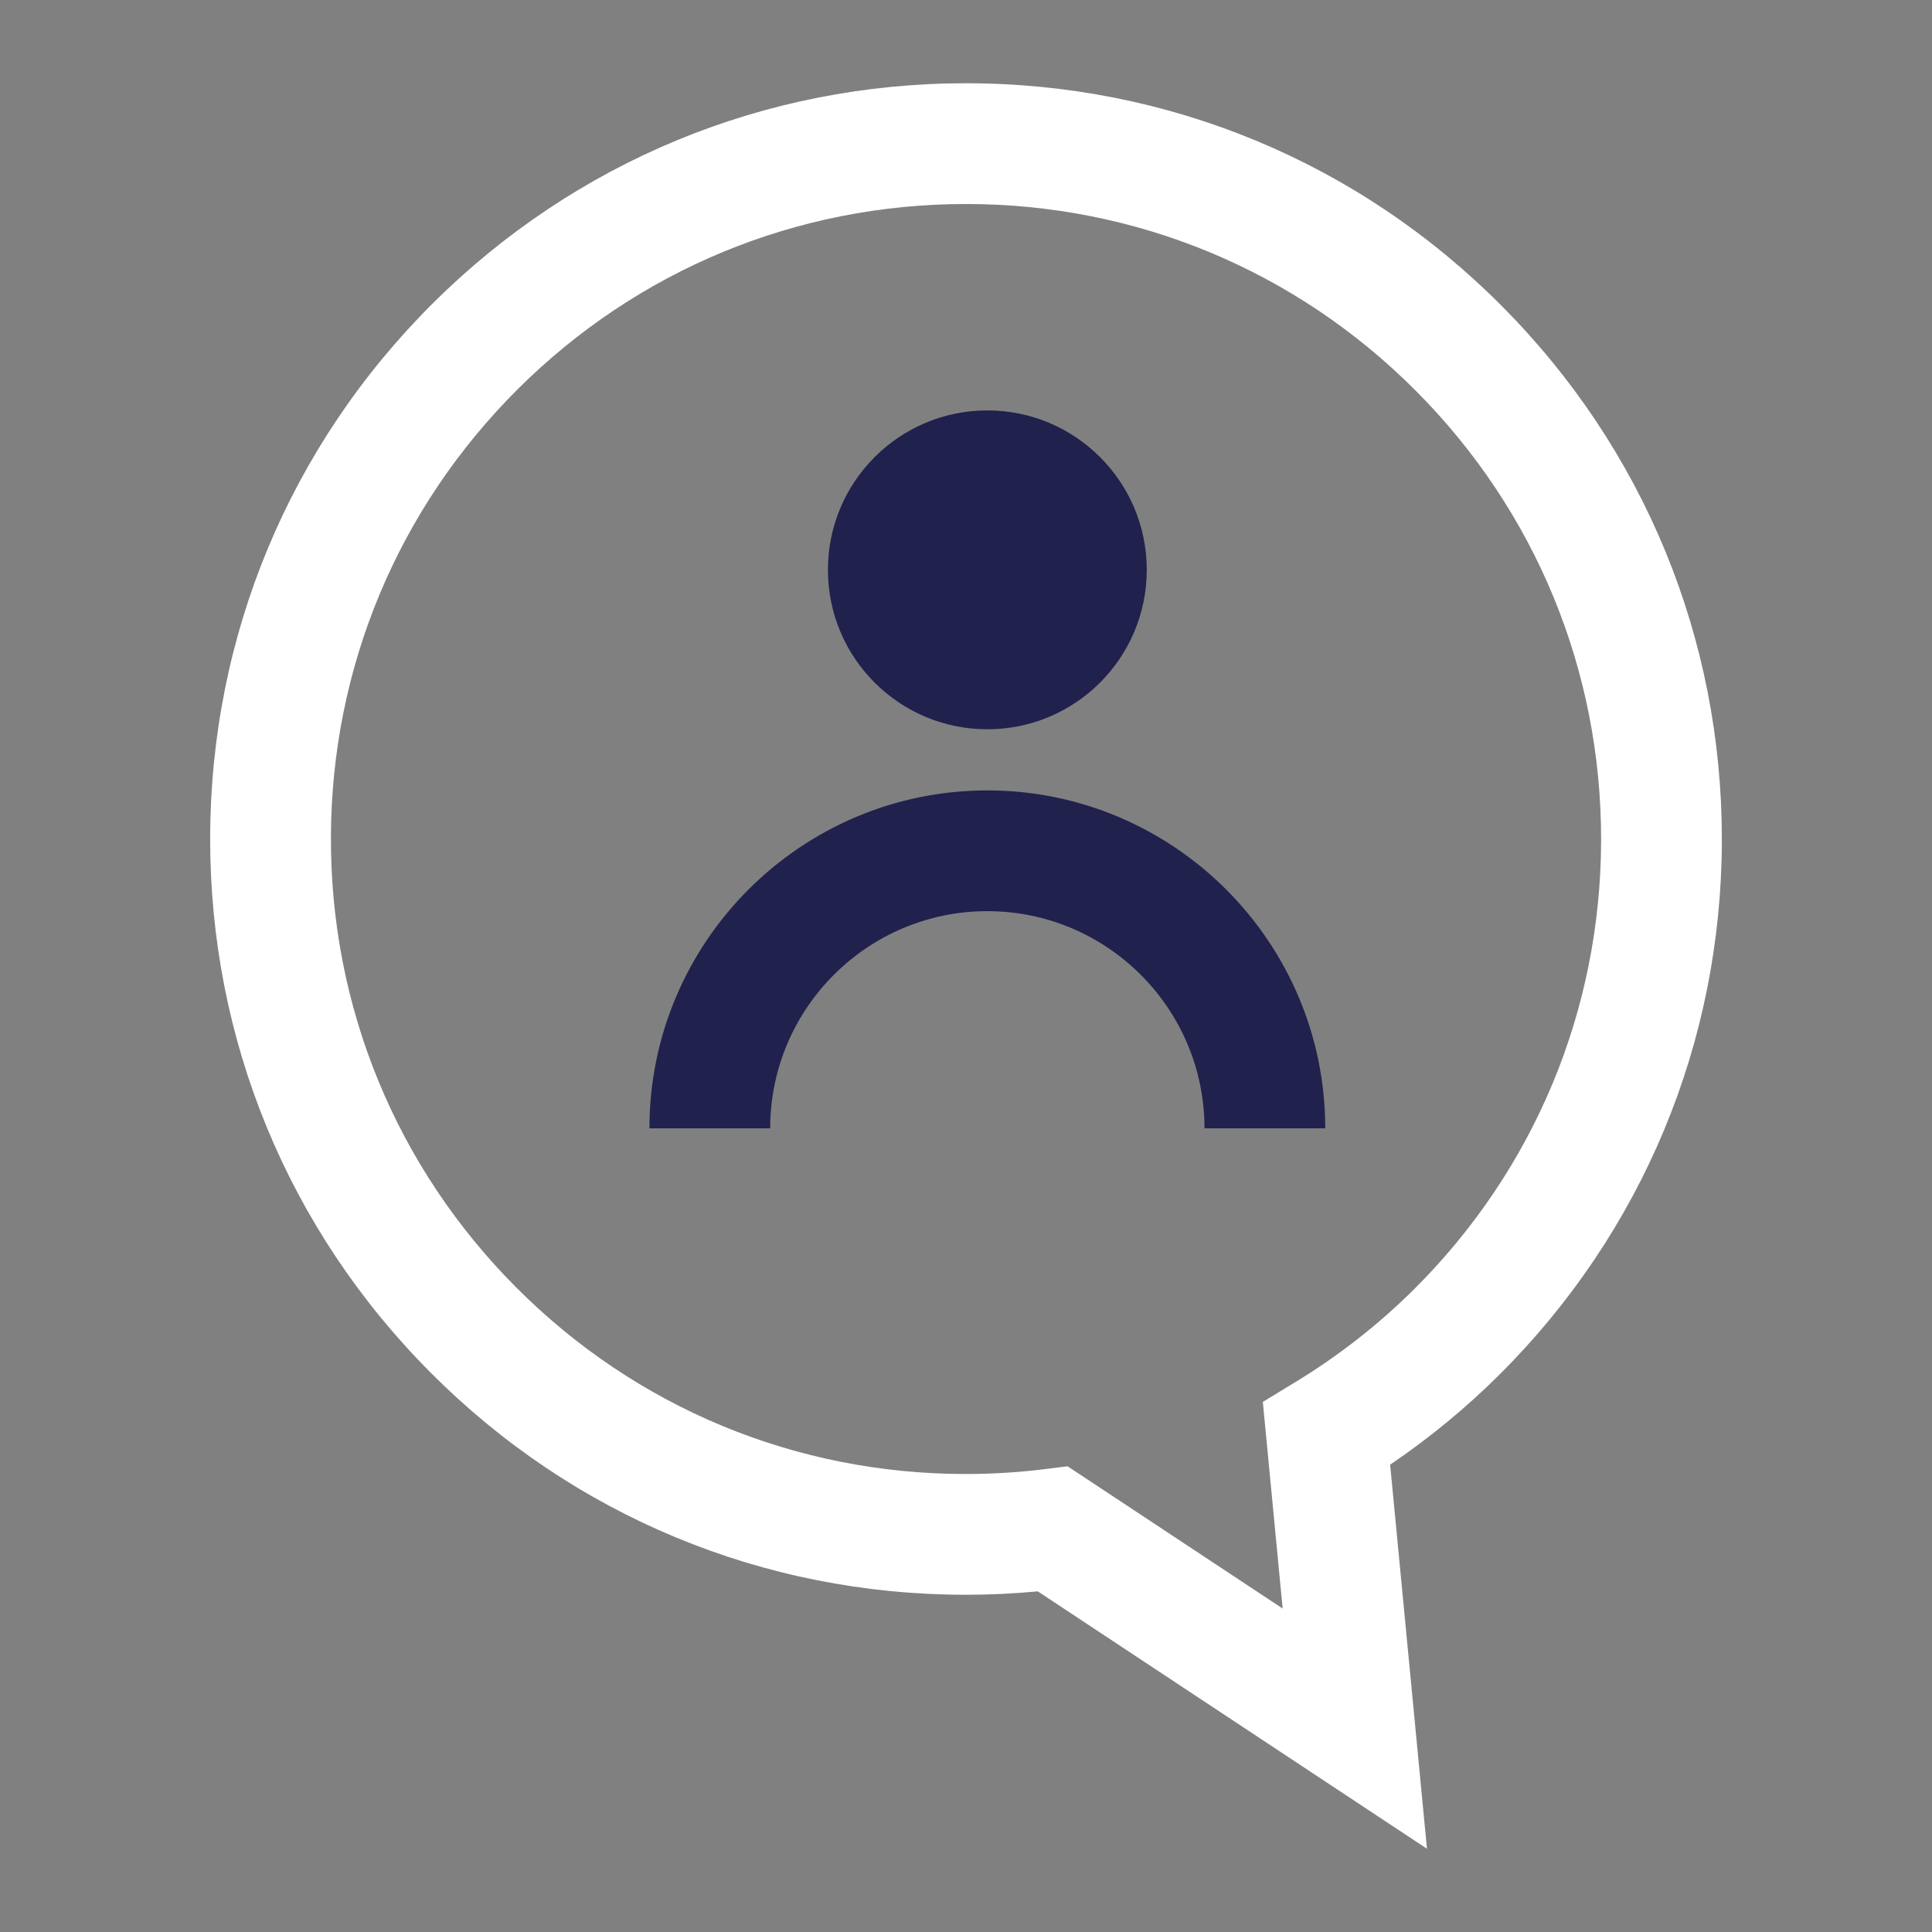
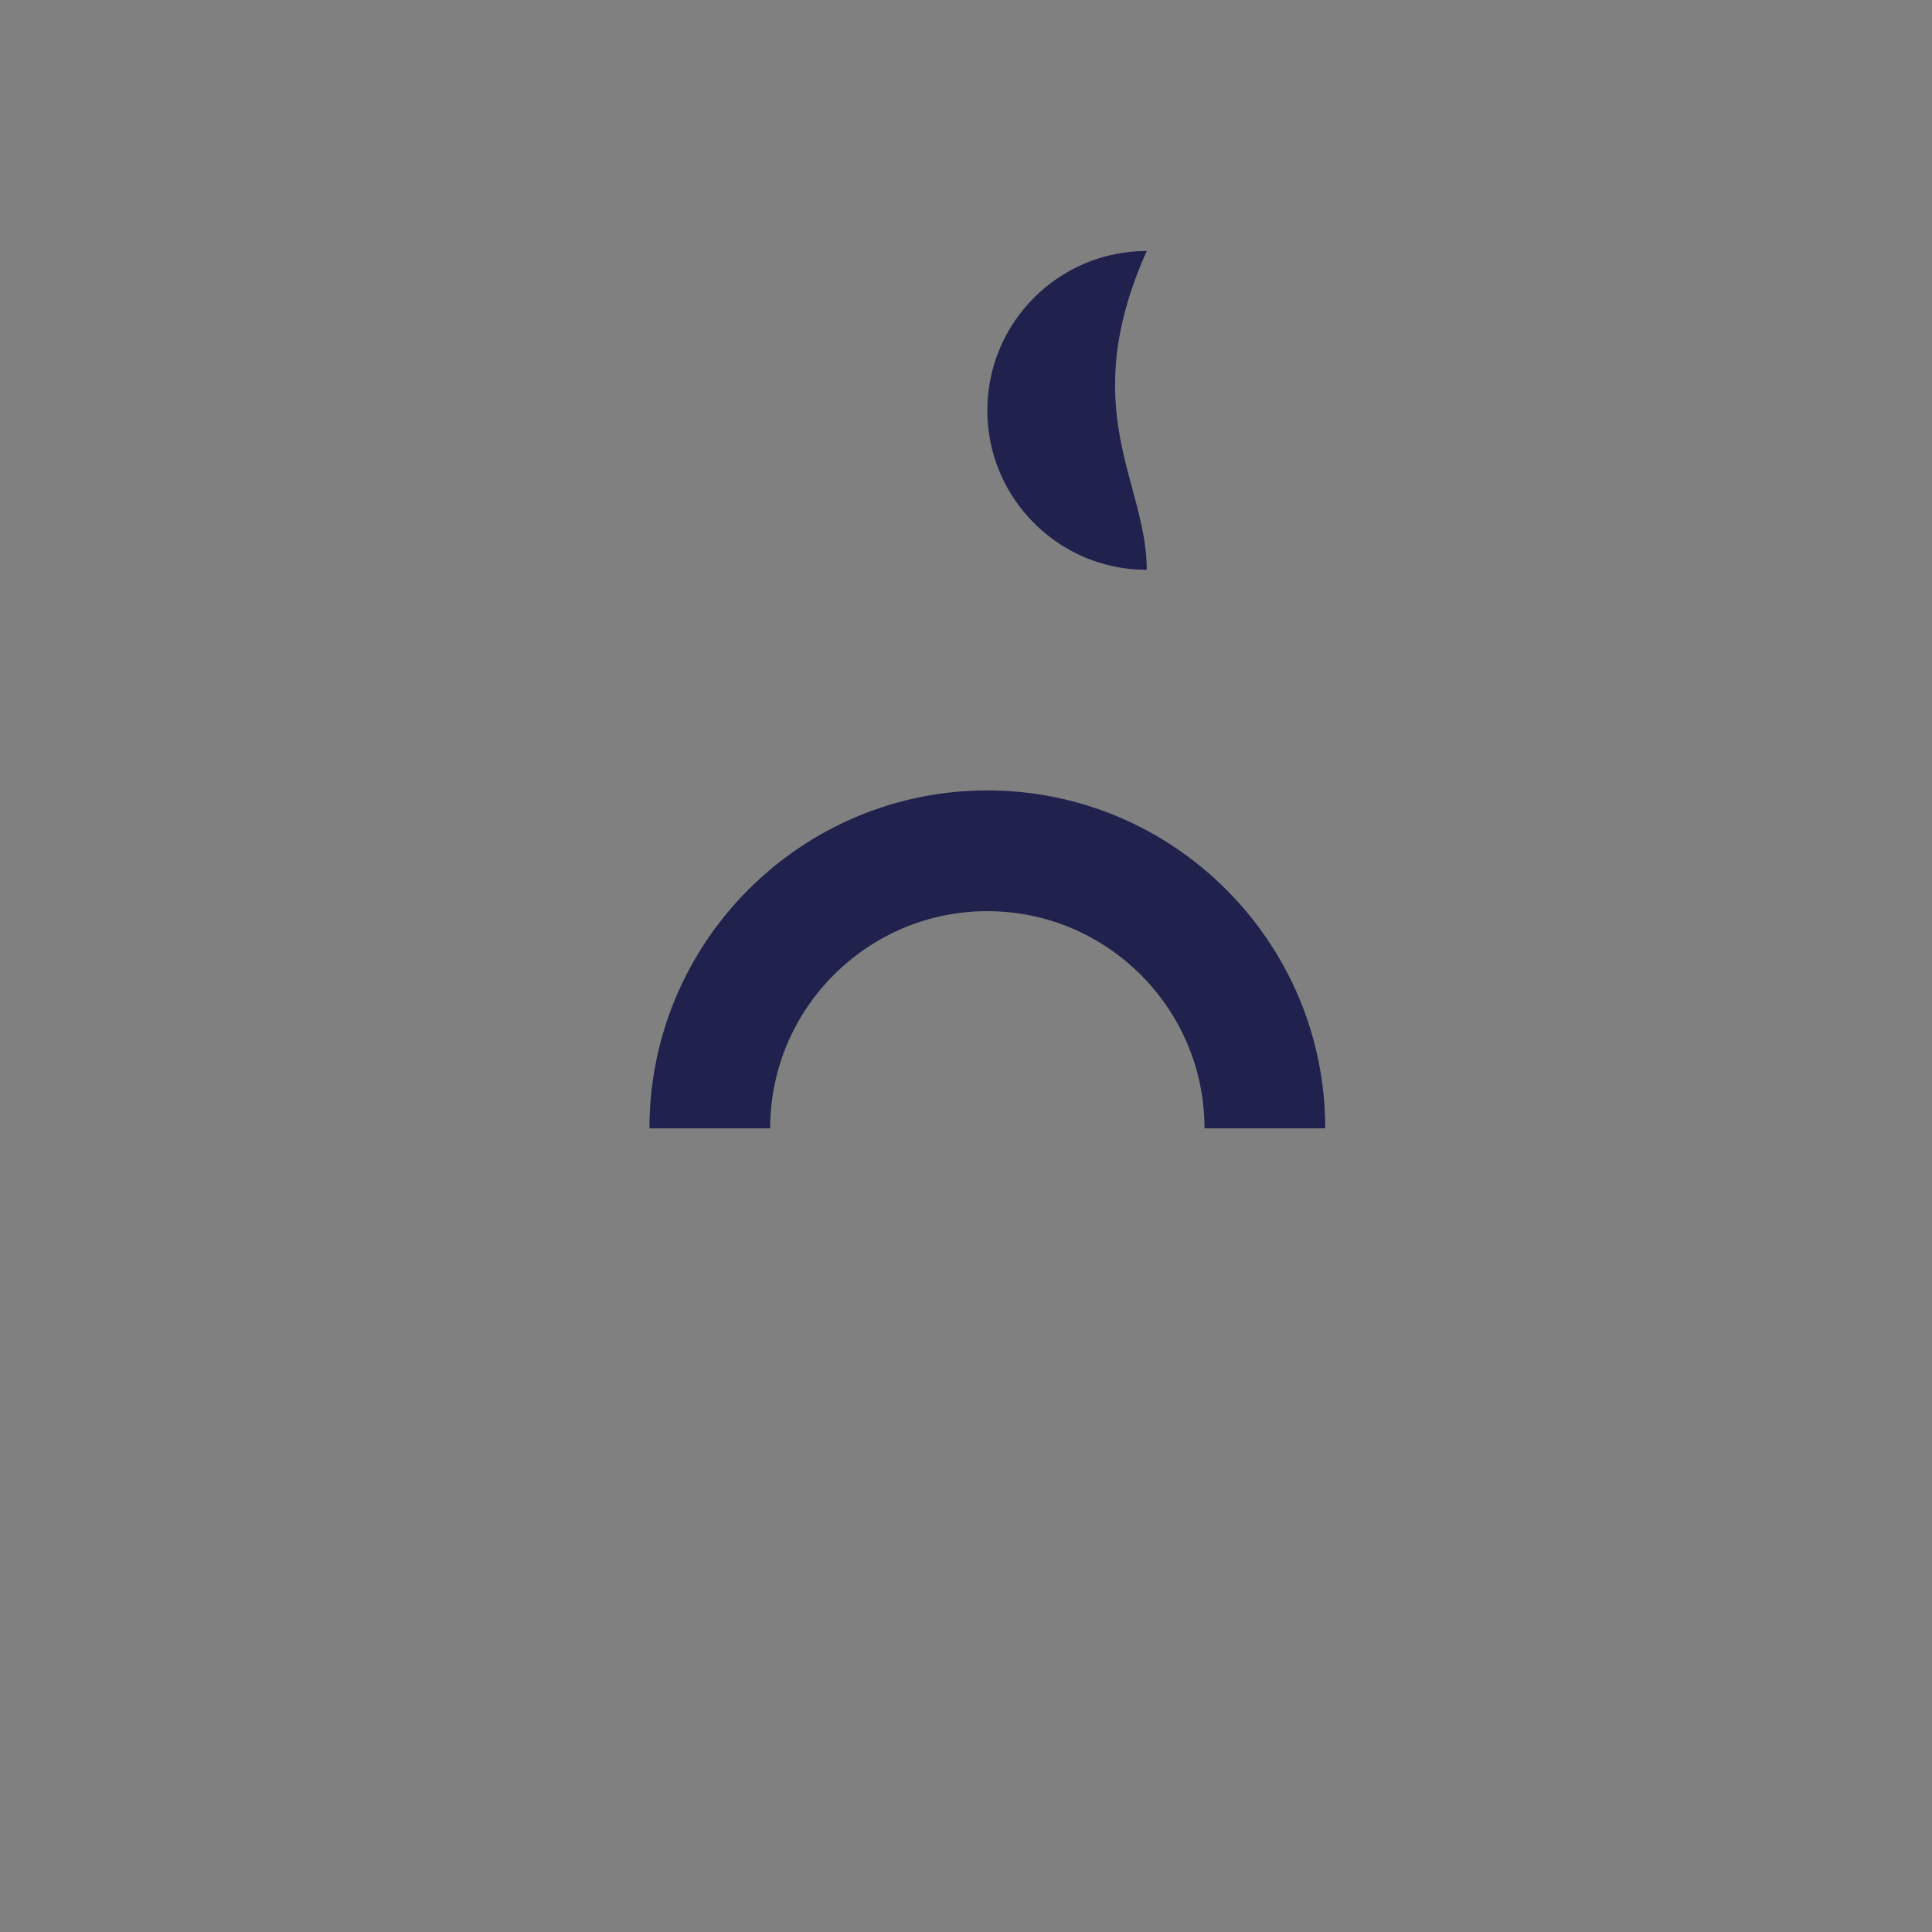
<svg xmlns="http://www.w3.org/2000/svg" id="Calque_1" x="0px" y="0px" width="112px" height="112px" viewBox="0 0 112 112" xml:space="preserve">
  <rect x="0" y="0" width="112" height="112" fill="#808080" stroke="none" />
  <g>
    <path fill="#21214E" d="M76.826,65.411h-7c0-6.942-5.648-12.59-12.59-12.59s-12.588,5.647-12.588,12.59h-7  c0-10.802,8.787-19.59,19.588-19.59C68.038,45.821,76.826,54.609,76.826,65.411z" />
-     <path fill="#21214E" d="M66.479,33.034c0,5.106-4.138,9.243-9.242,9.243c-5.104,0-9.242-4.137-9.242-9.243  c0-5.102,4.139-9.242,9.242-9.242C62.342,23.792,66.479,27.933,66.479,33.034z" />
-     <path fill="#FFFFFF" d="M82.723,107.174L60.162,92.253c-1.387,0.131-2.783,0.197-4.171,0.197c-11.737,0-22.758-4.575-31.031-12.882  c-8.261-8.29-12.799-19.302-12.777-31.006s4.6-22.7,12.891-30.961c8.27-8.238,19.253-12.775,30.926-12.775  c11.735,0,22.759,4.578,31.041,12.893c8.261,8.29,12.799,19.303,12.777,31.007s-4.6,22.699-12.891,30.96  c-1.931,1.923-4.056,3.674-6.339,5.222L82.723,107.174z M61.889,85.002l12.467,8.246l-1.148-11.979l1.875-1.141  c2.525-1.536,4.848-3.354,6.904-5.401c6.967-6.94,10.813-16.179,10.831-26.014s-3.795-19.088-10.736-26.054  c-6.958-6.986-16.222-10.833-26.082-10.833c-9.809,0-19.037,3.813-25.985,10.734c-6.966,6.941-10.813,16.18-10.831,26.015  c-0.018,9.835,3.795,19.087,10.736,26.053c6.951,6.979,16.21,10.822,26.072,10.822c1.536,0,3.088-0.097,4.612-0.287L61.889,85.002z  " />
+     <path fill="#21214E" d="M66.479,33.034c-5.104,0-9.242-4.137-9.242-9.243  c0-5.102,4.139-9.242,9.242-9.242C62.342,23.792,66.479,27.933,66.479,33.034z" />
  </g>
</svg>